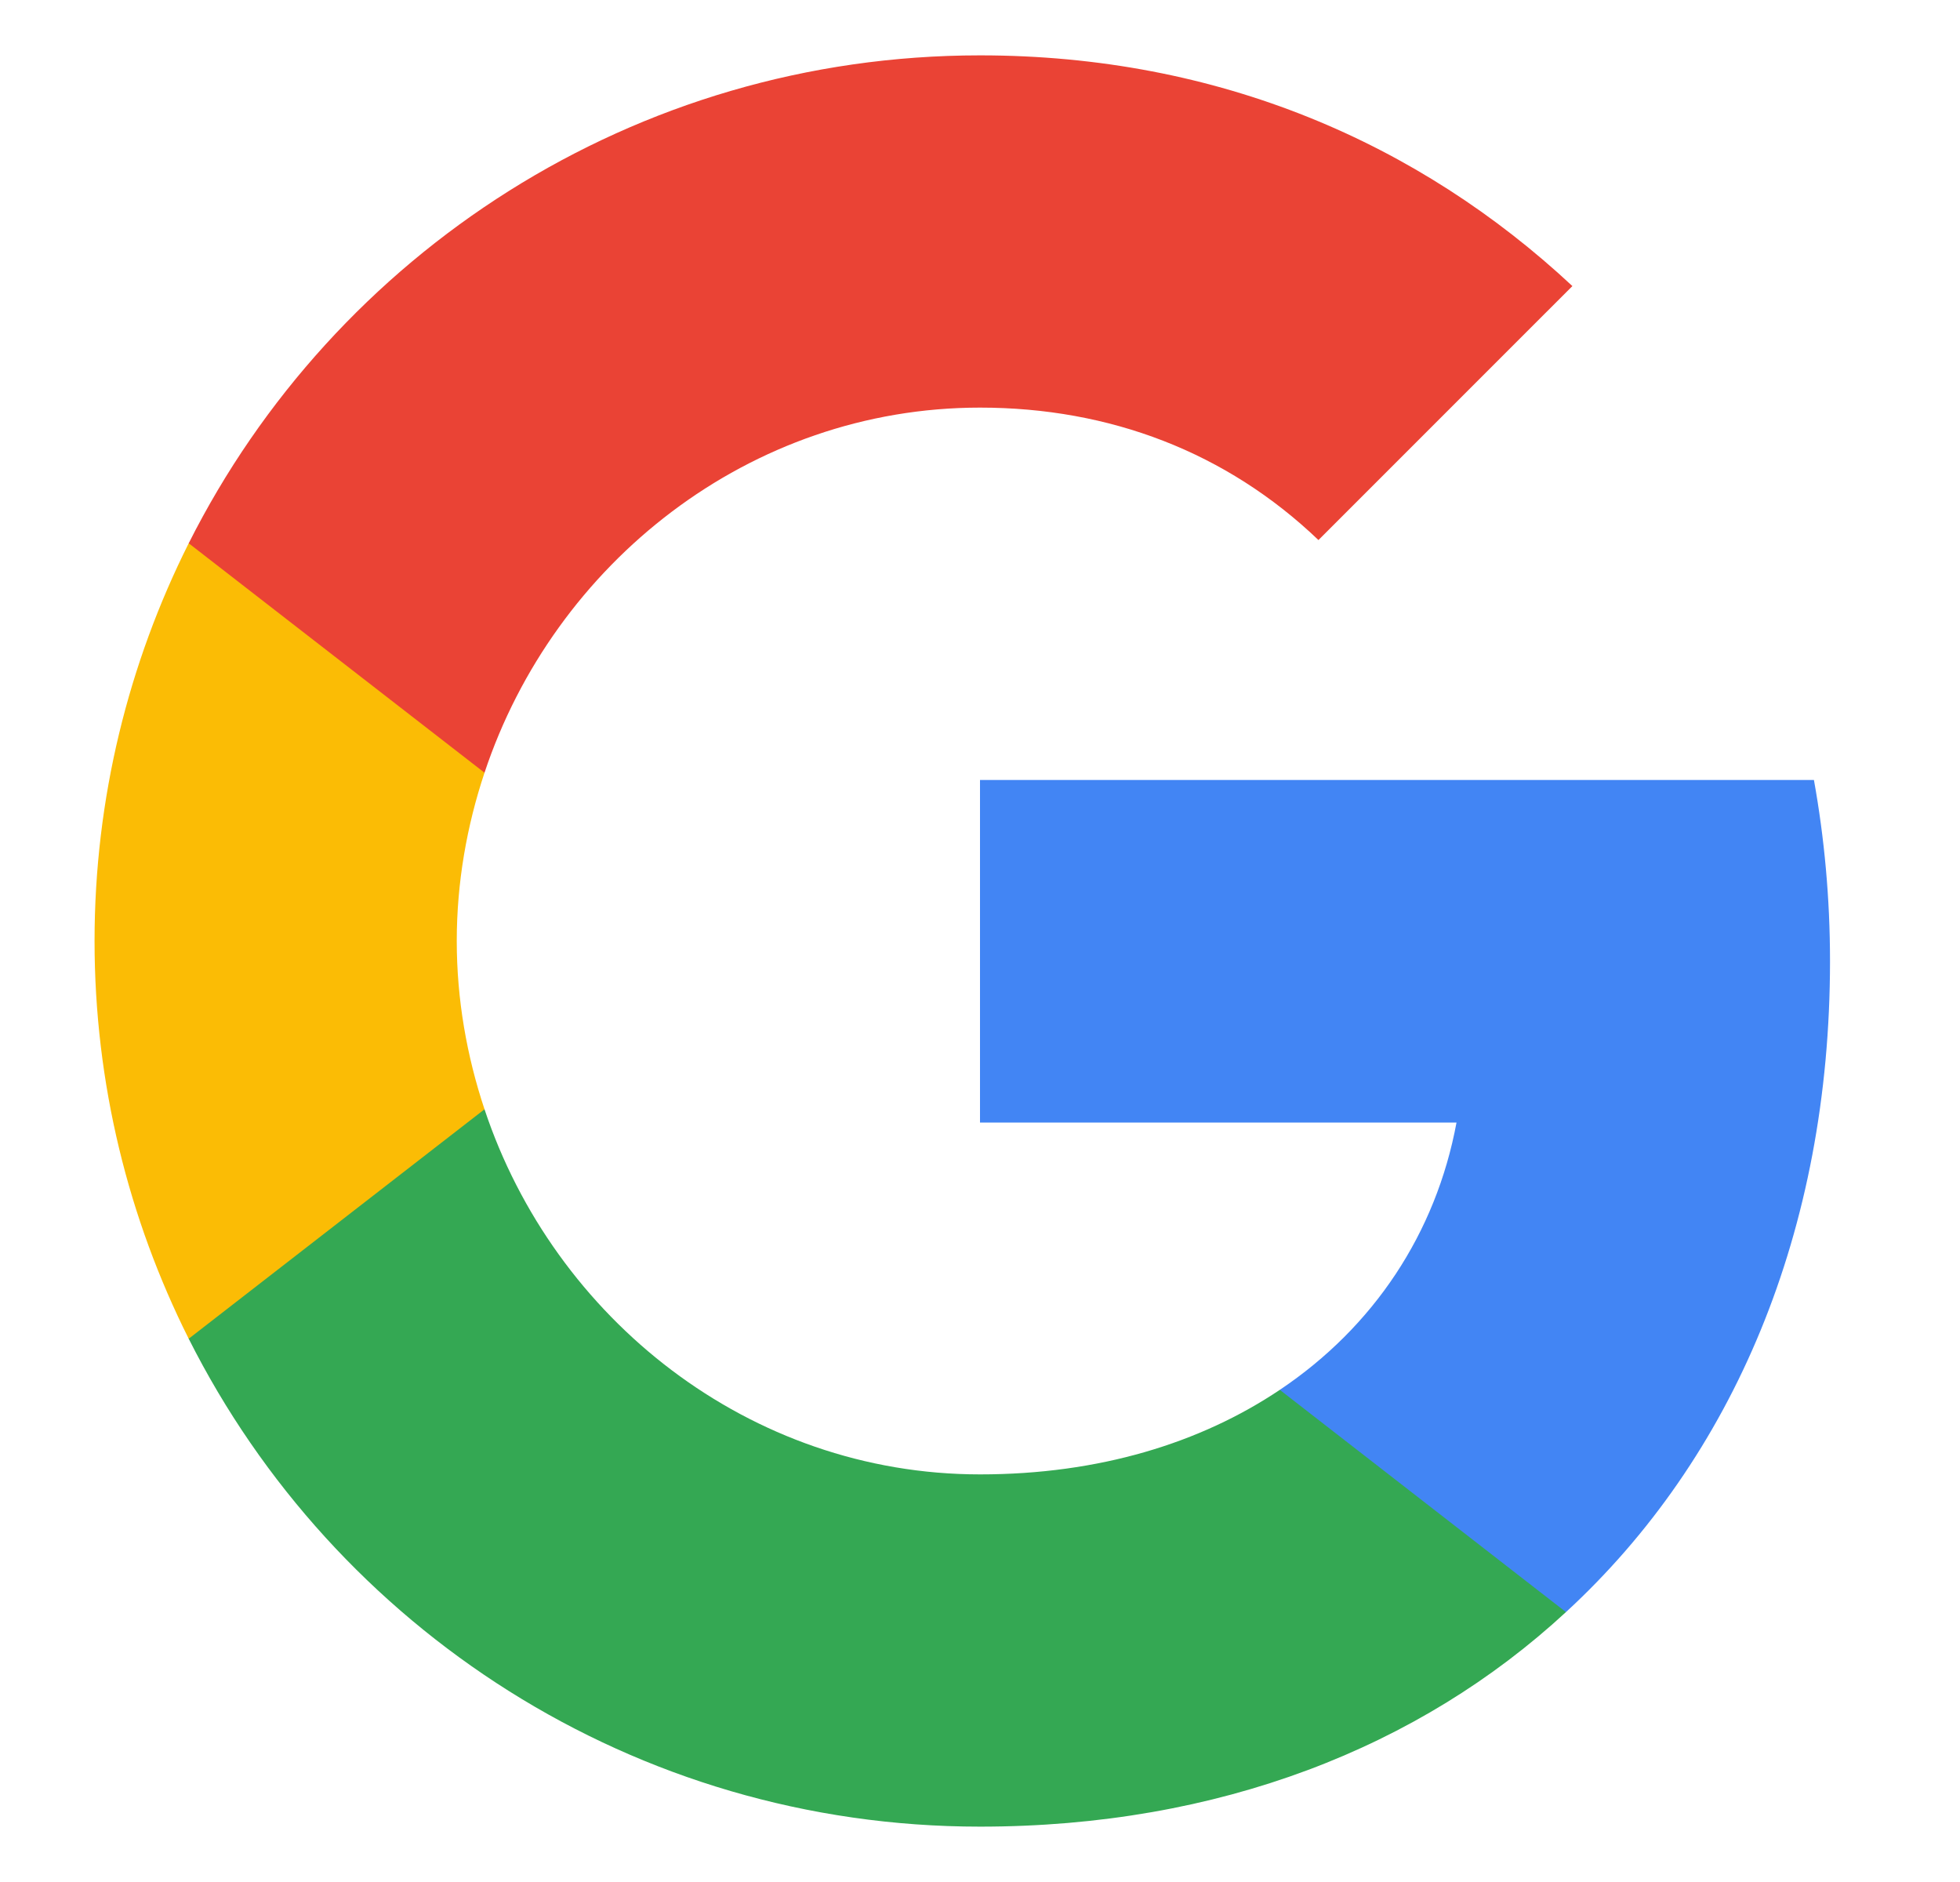
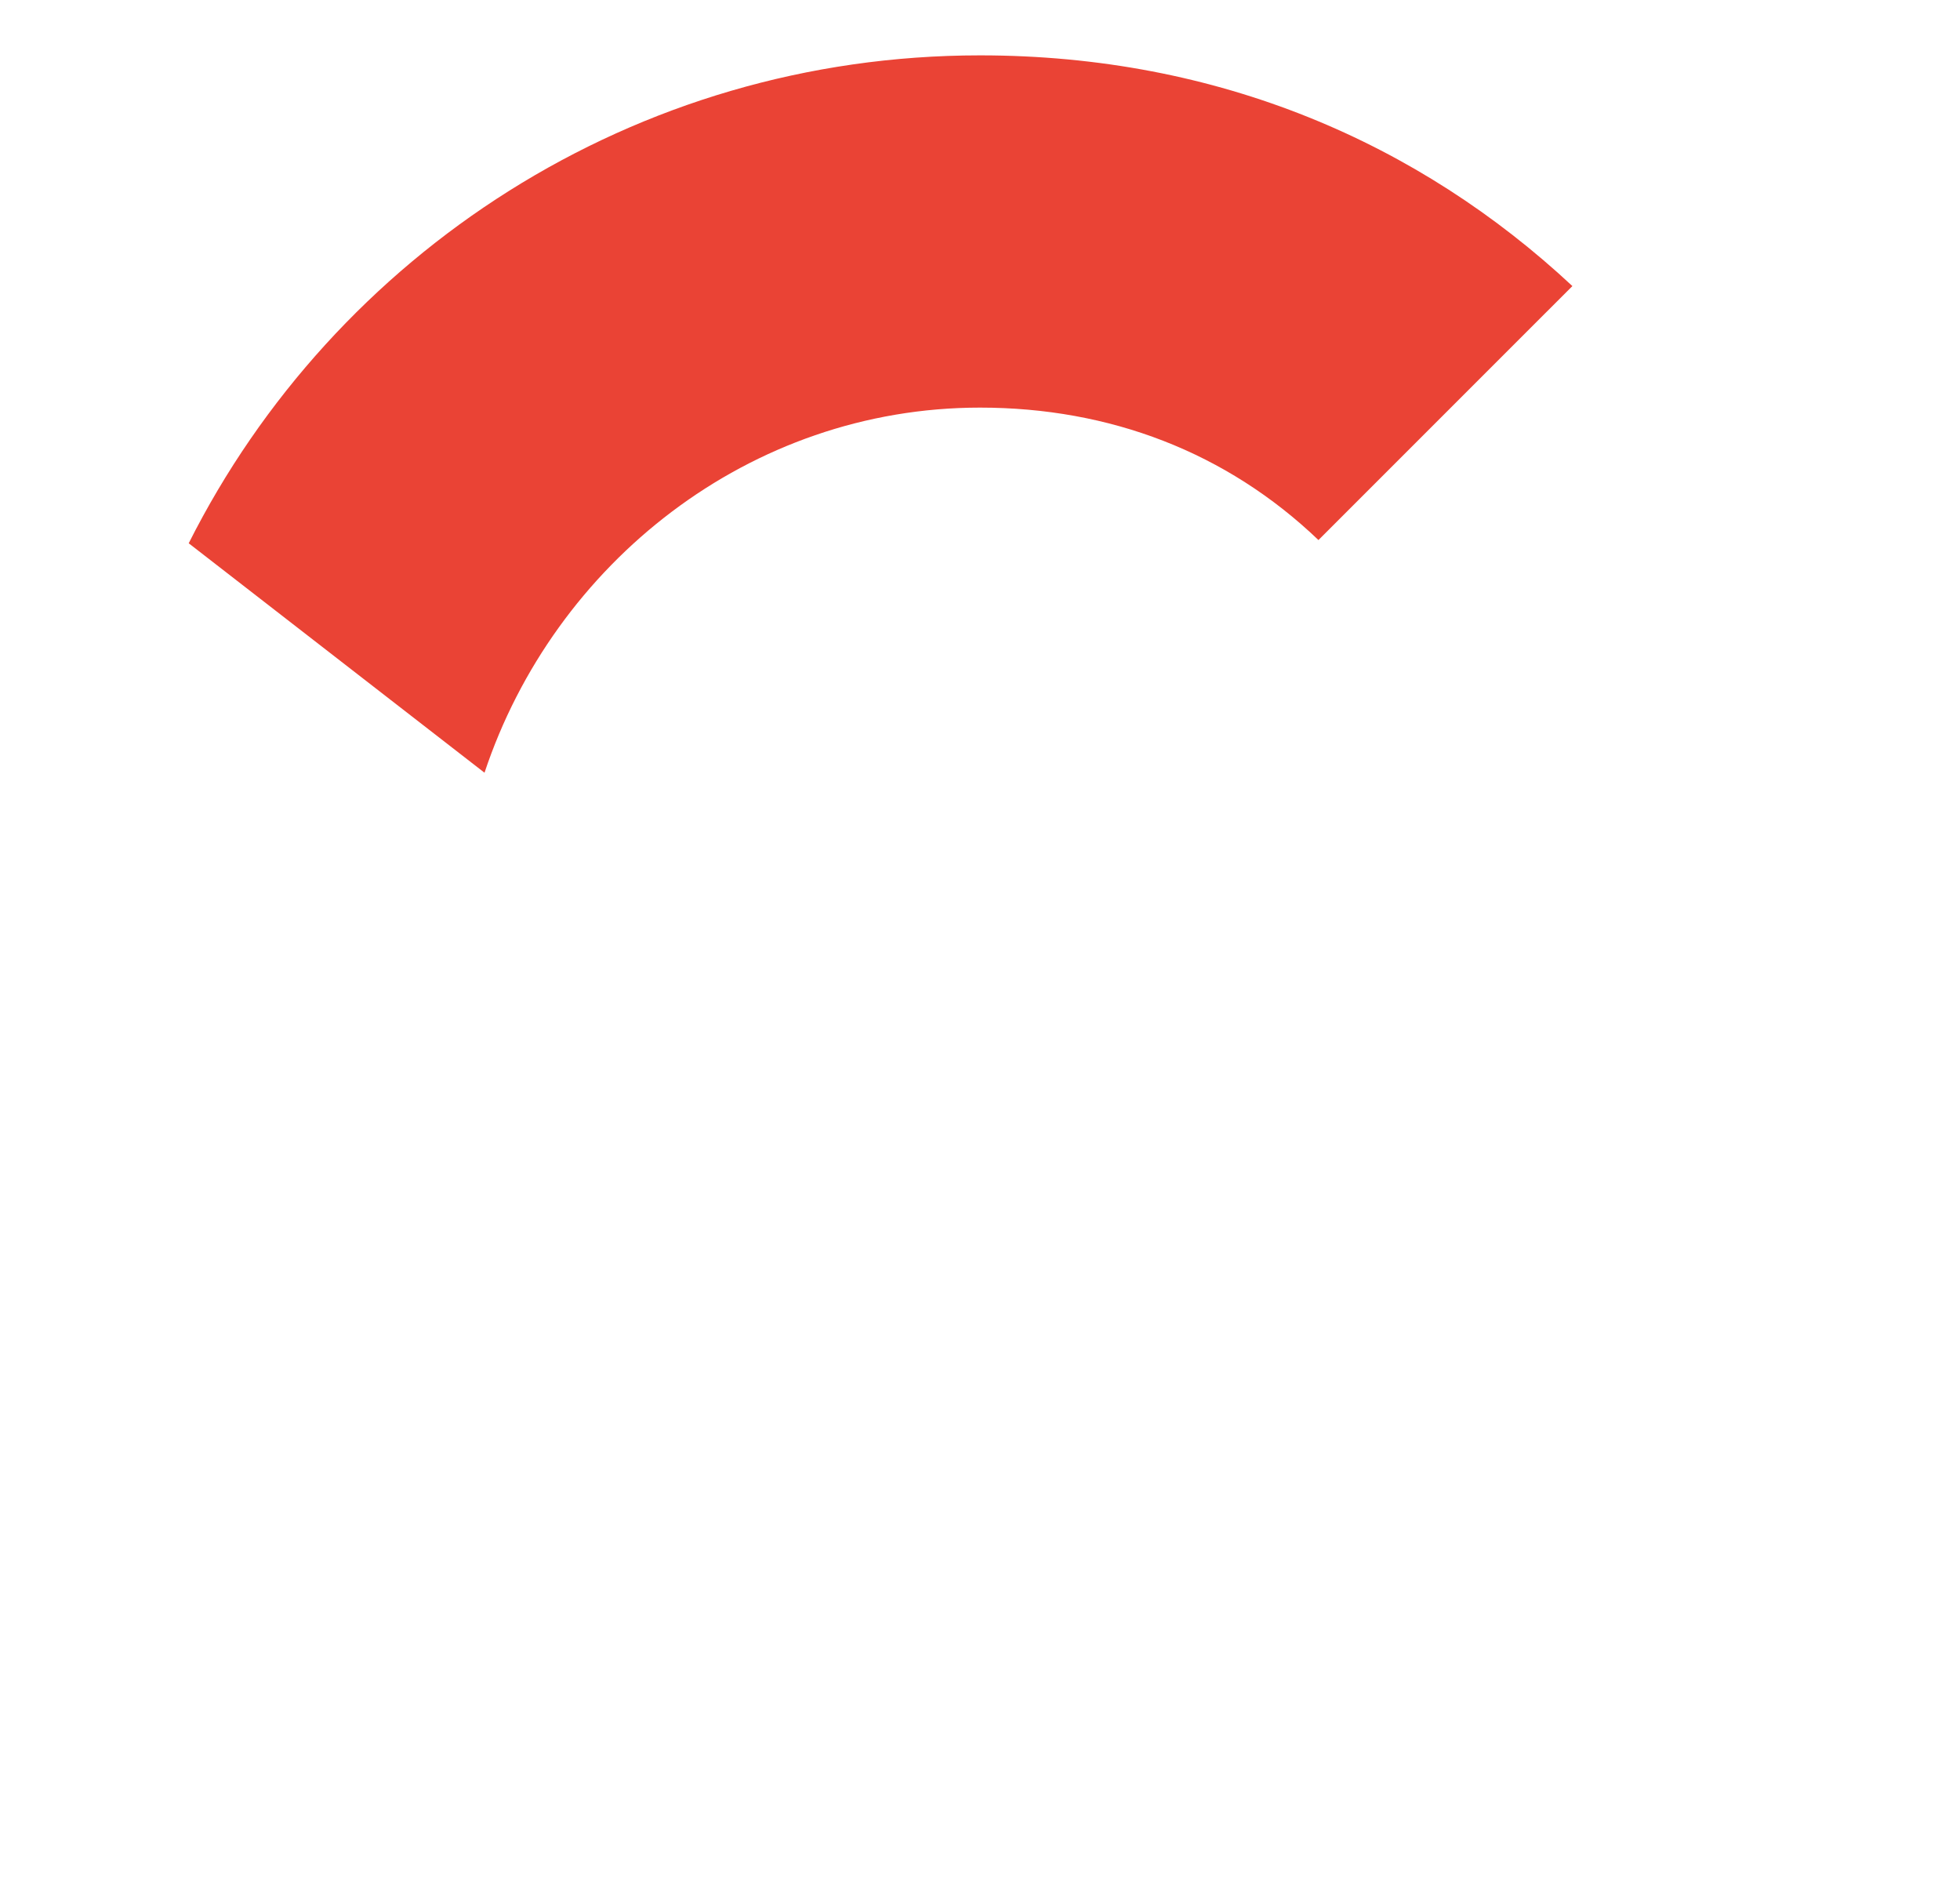
<svg xmlns="http://www.w3.org/2000/svg" width="25" height="24" viewBox="0 0 25 24" fill="none">
-   <path fill-rule="evenodd" clip-rule="evenodd" d="M23.342 12.257C23.342 11.456 23.27 10.686 23.137 9.947H12.5V14.315H18.578C18.316 15.727 17.52 16.923 16.324 17.724V20.558H19.974C22.11 18.592 23.342 15.696 23.342 12.257Z" fill="#4285F4" />
-   <path fill-rule="evenodd" clip-rule="evenodd" d="M12.5 23.294C15.549 23.294 18.106 22.283 19.974 20.558L16.324 17.724C15.313 18.402 14.019 18.802 12.5 18.802C9.558 18.802 7.068 16.815 6.18 14.146H2.407V17.072C4.265 20.763 8.085 23.294 12.5 23.294Z" fill="#34A853" />
-   <path fill-rule="evenodd" clip-rule="evenodd" d="M6.18 14.146C5.954 13.468 5.826 12.744 5.826 12C5.826 11.256 5.954 10.532 6.18 9.854V6.928H2.407C1.642 8.453 1.206 10.178 1.206 12C1.206 13.822 1.642 15.547 2.407 17.072L6.18 14.146Z" fill="#FBBC05" />
  <path fill-rule="evenodd" clip-rule="evenodd" d="M12.5 5.198C14.158 5.198 15.647 5.768 16.817 6.887L20.056 3.648C18.101 1.825 15.544 0.706 12.5 0.706C8.085 0.706 4.265 3.237 2.407 6.928L6.18 9.854C7.068 7.185 9.558 5.198 12.5 5.198Z" fill="#EA4335" />
</svg>